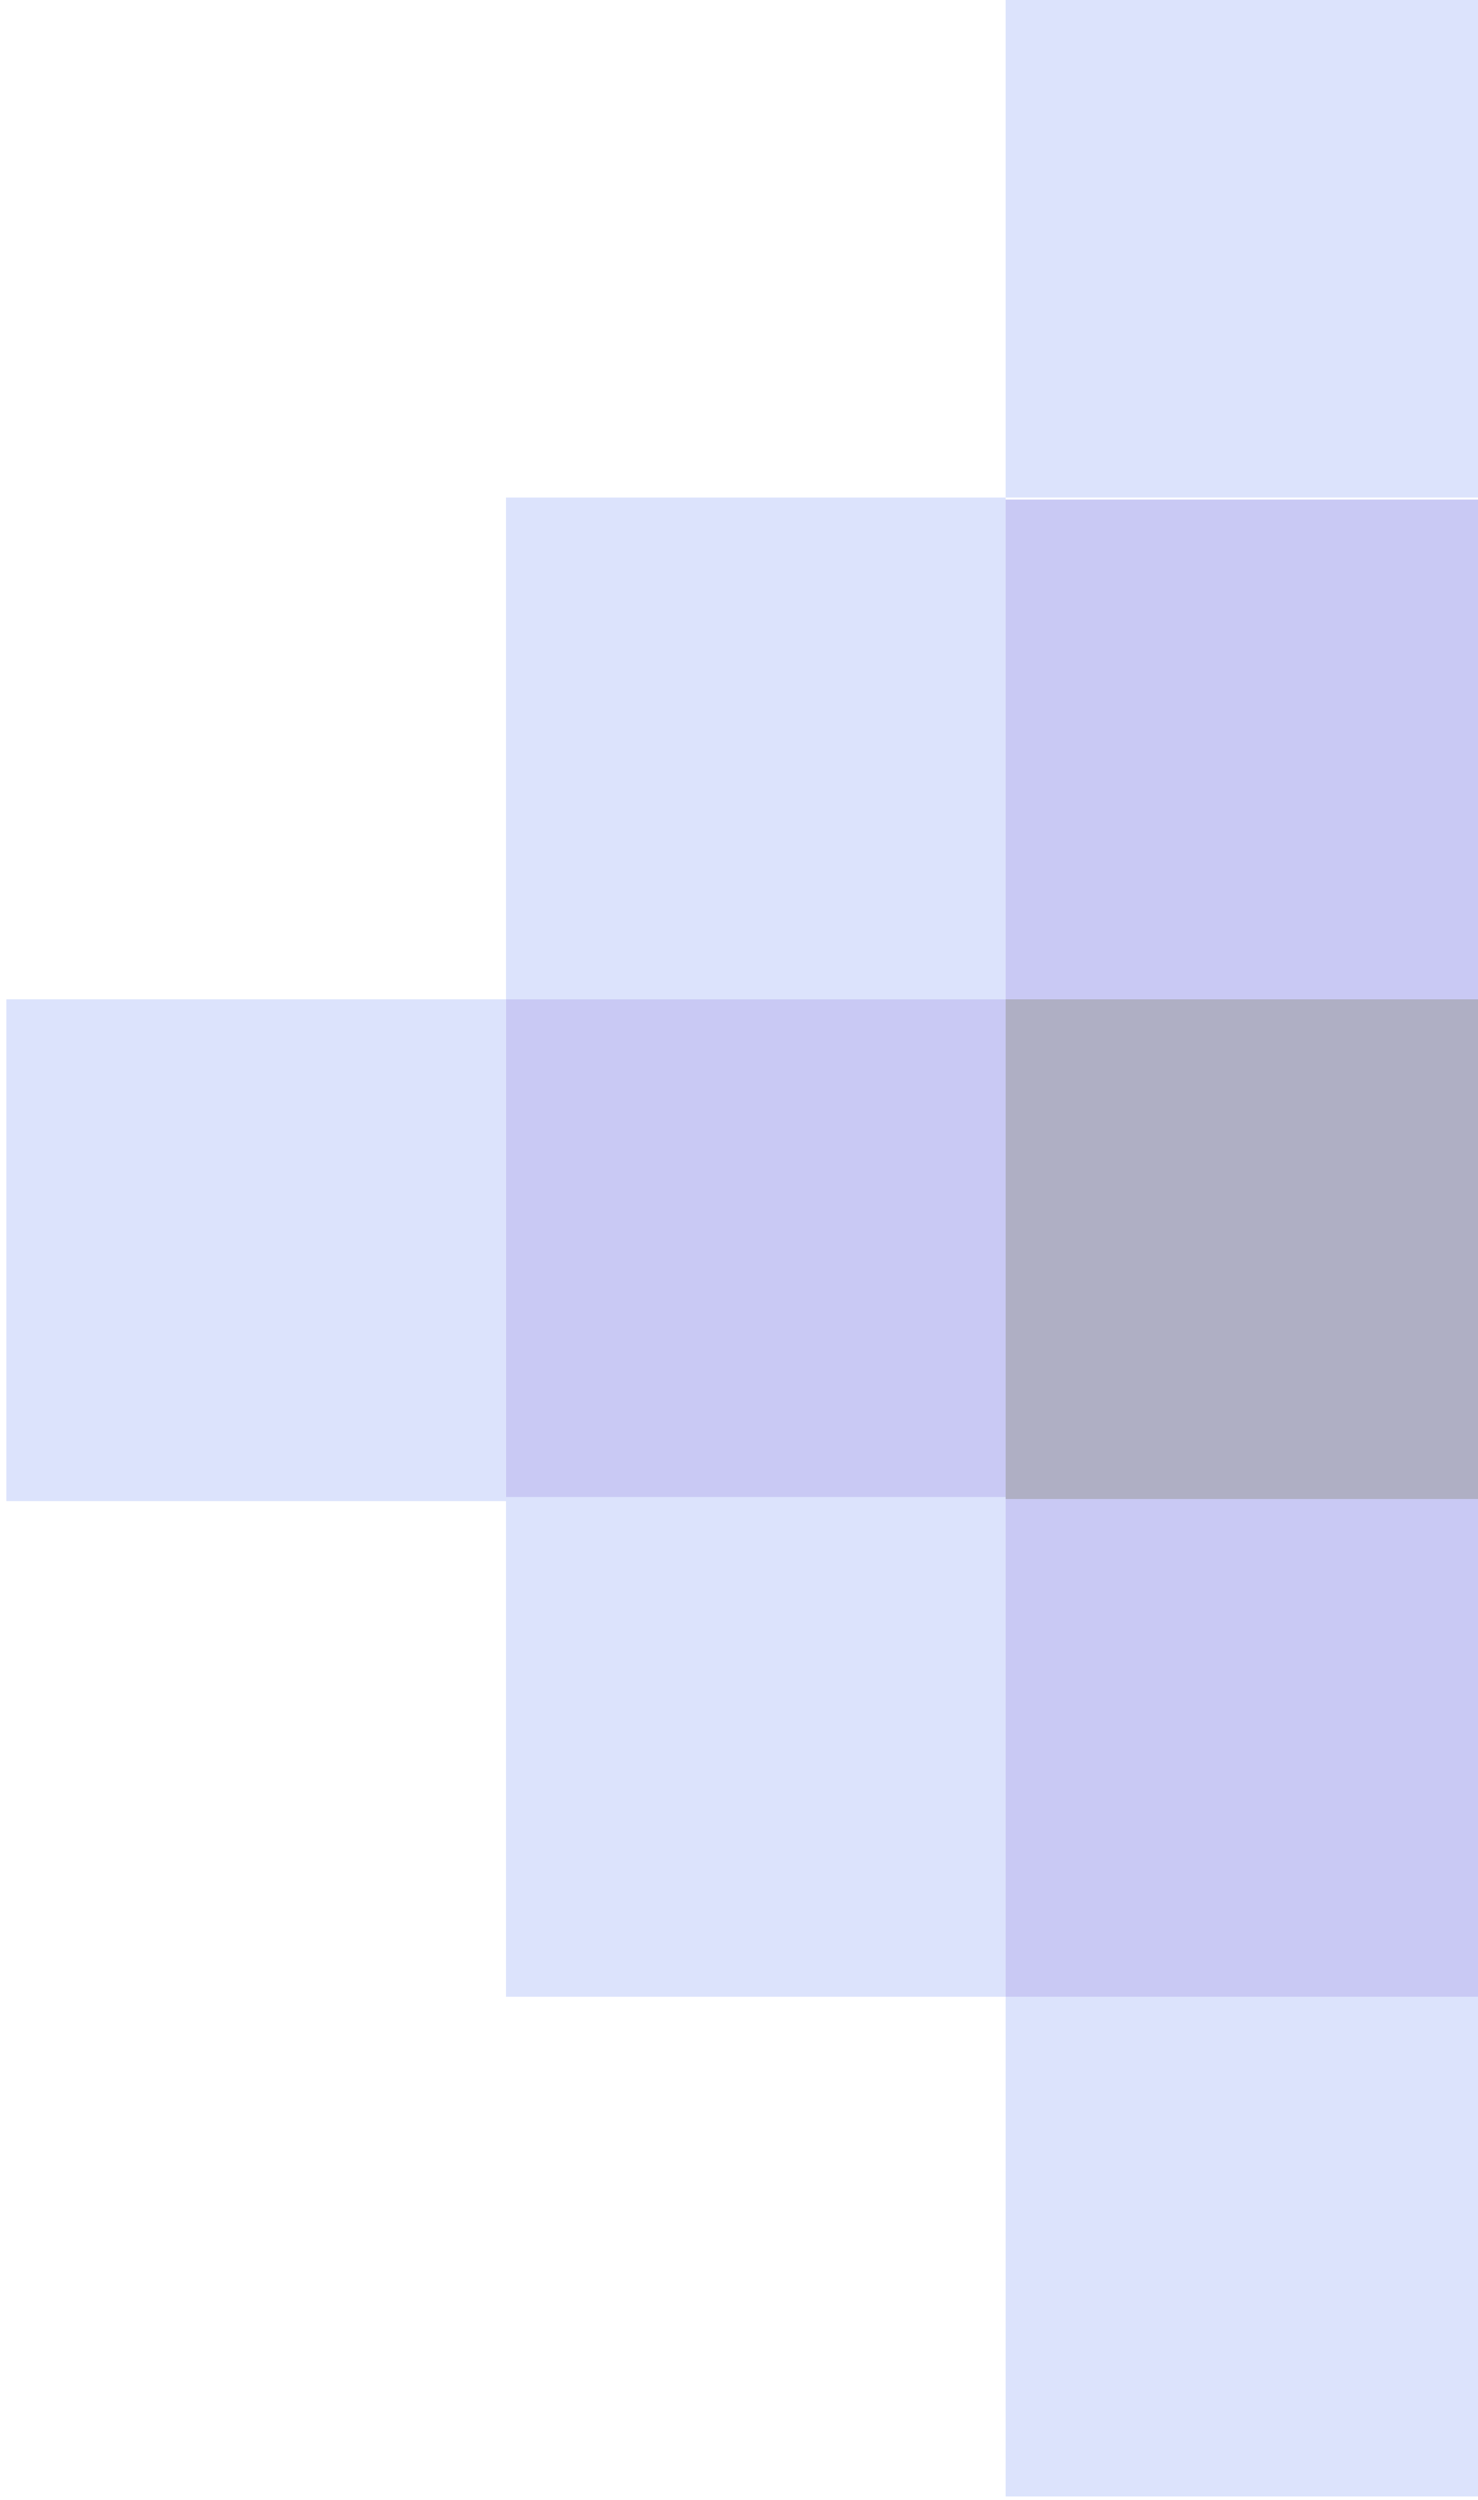
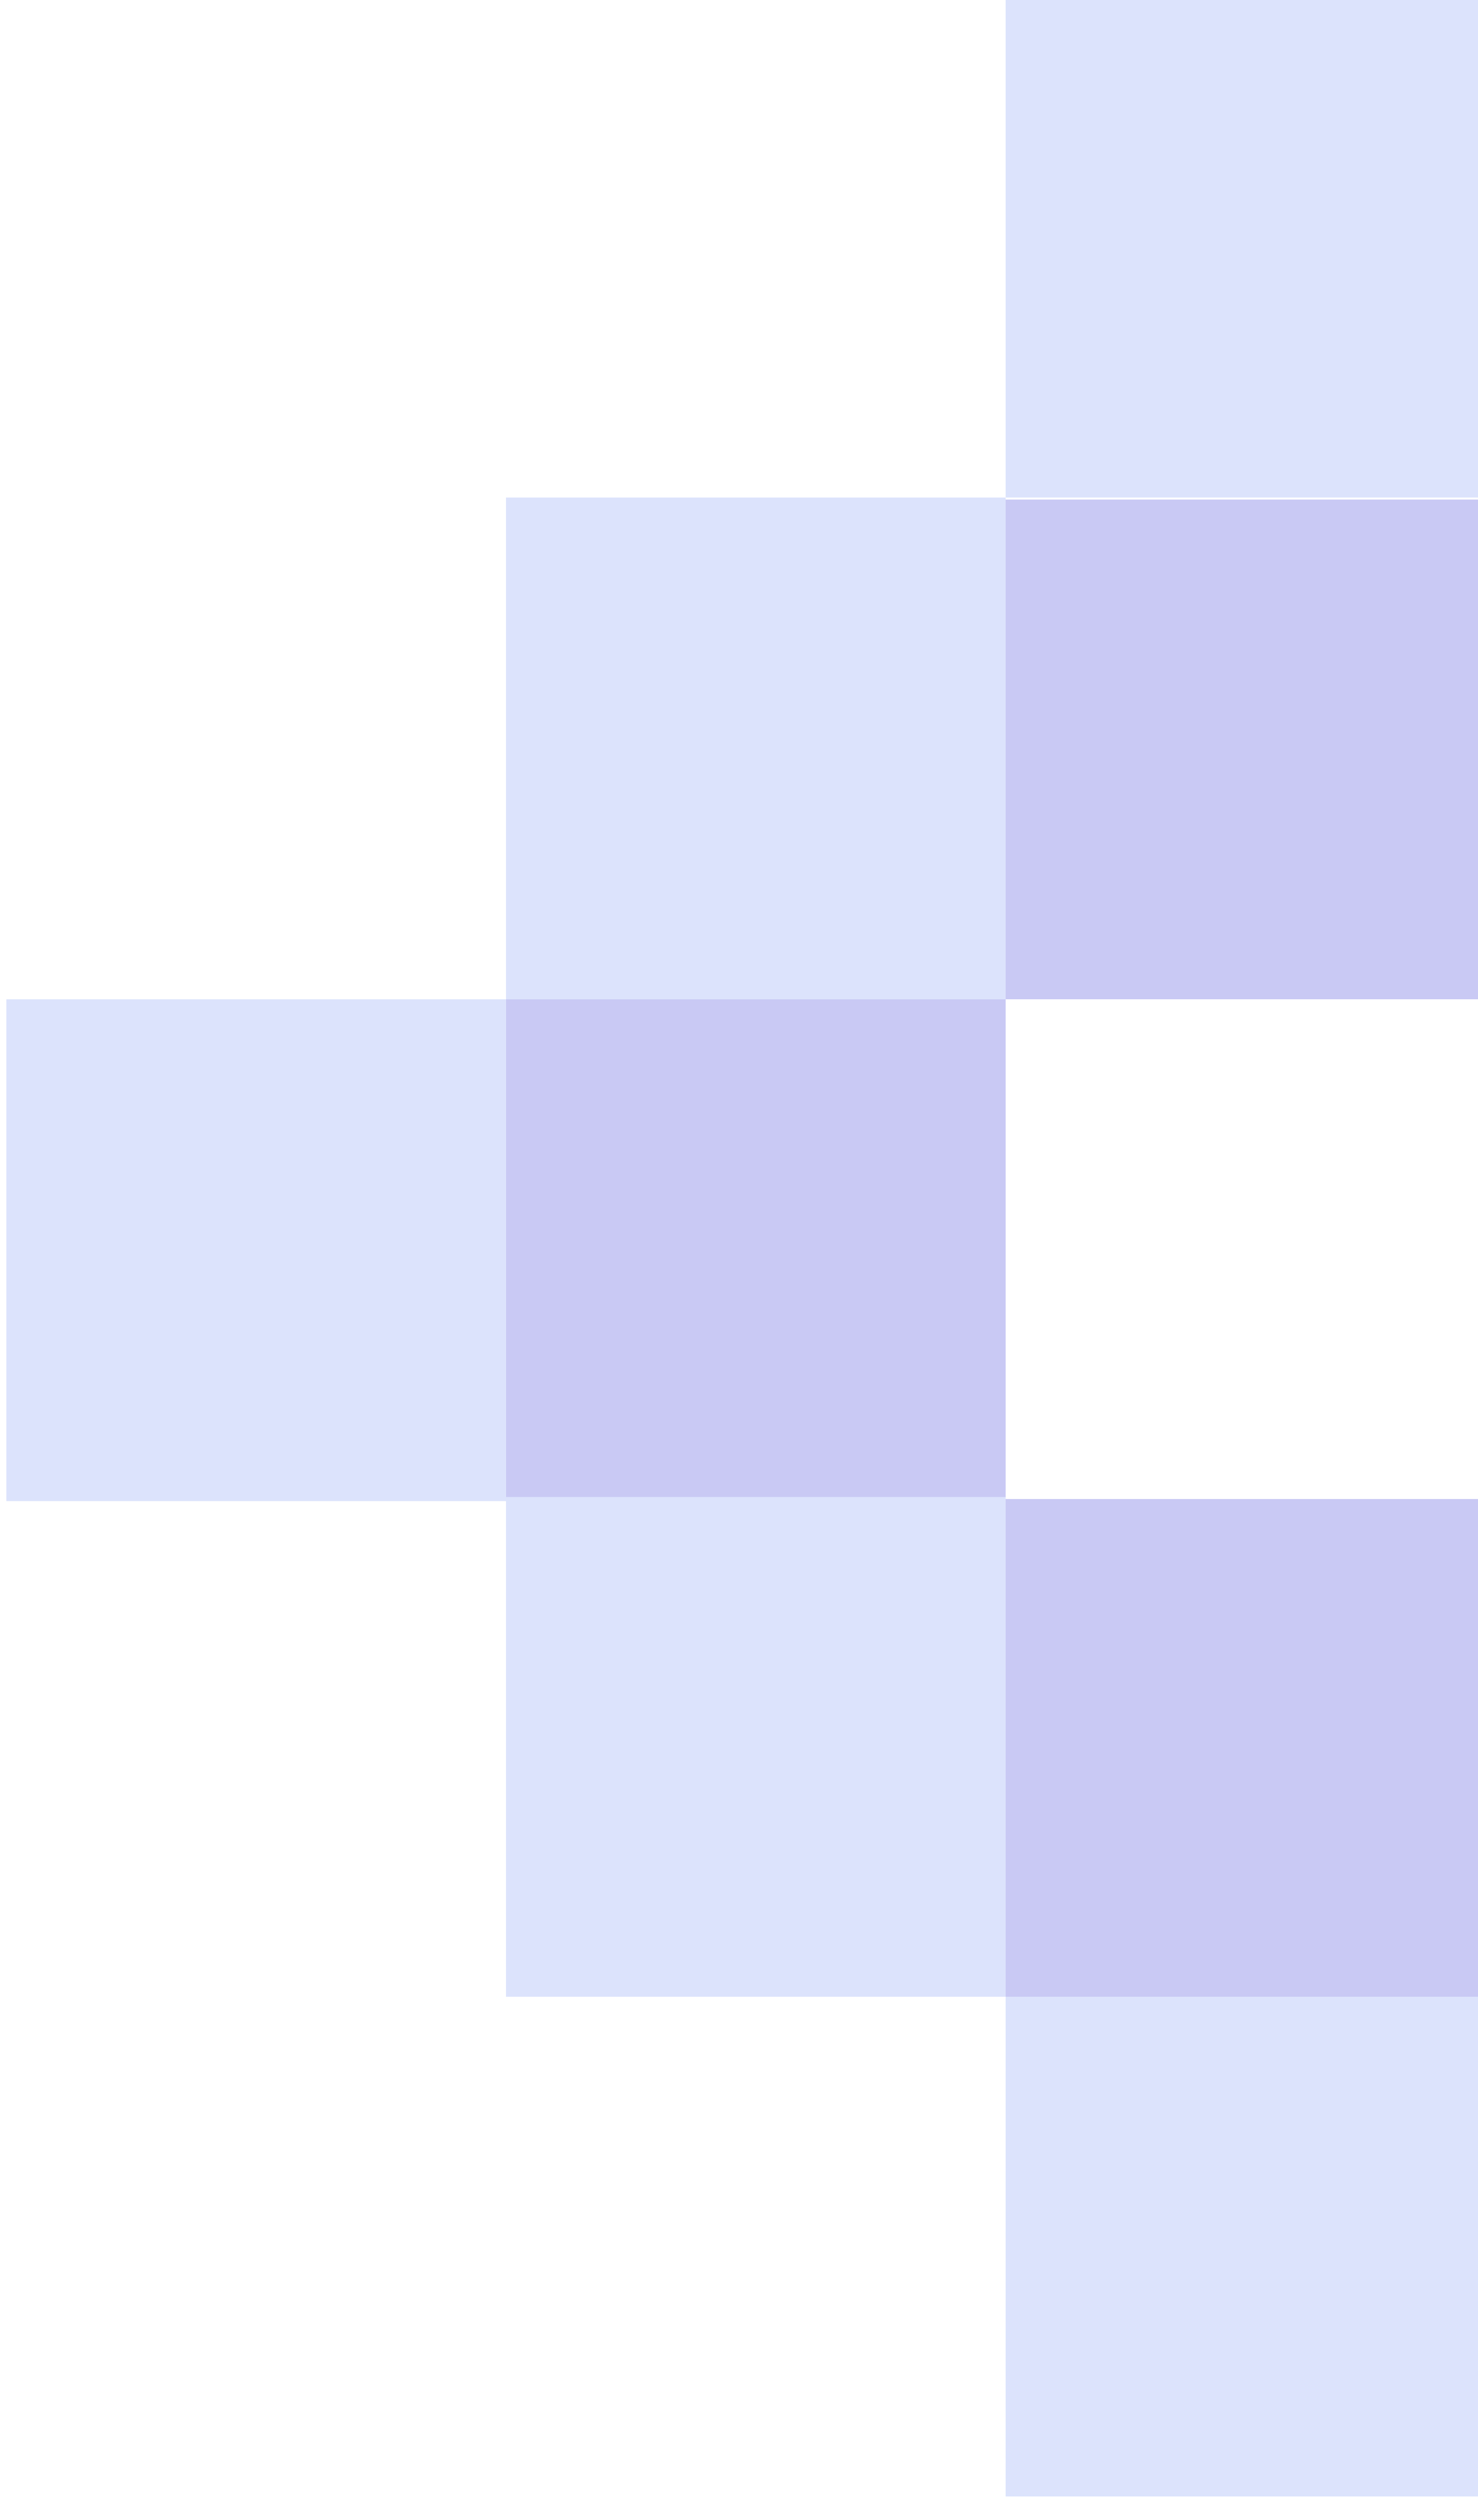
<svg xmlns="http://www.w3.org/2000/svg" width="230" height="389" viewBox="0 0 230 389" fill="none">
  <g opacity="0.4">
-     <path d="M234.247 155.466H156.493V233.537H234.247V155.466ZM312 77.397H234.247V155.466H312V77.397ZM312 232.903H234.247V310.656H312V232.903ZM312 155.15H234.247V232.903H312V155.15Z" fill="#38386B" />
    <path d="M156.493 155.478H78.74V233.549H156.493V155.478ZM234.247 233.231H156.493V310.985H234.247V233.231ZM234.247 77.725H156.493V155.478H234.247V77.725ZM312 -0.028H234.247V77.725H312V-0.028ZM312 310.985H234.247V388.738H312V310.985Z" fill="#7979E4" />
    <path d="M78.74 155.484H0.987V233.555H78.74V155.484ZM156.493 77.415H78.74V155.484H156.493V77.415ZM156.493 232.921H78.74V310.675H156.493V232.921ZM234.247 310.675H156.493V388.428H234.247V310.675ZM234.247 -0.338H156.493V77.415H234.247V-0.338Z" fill="#A7B8F8" />
  </g>
</svg>